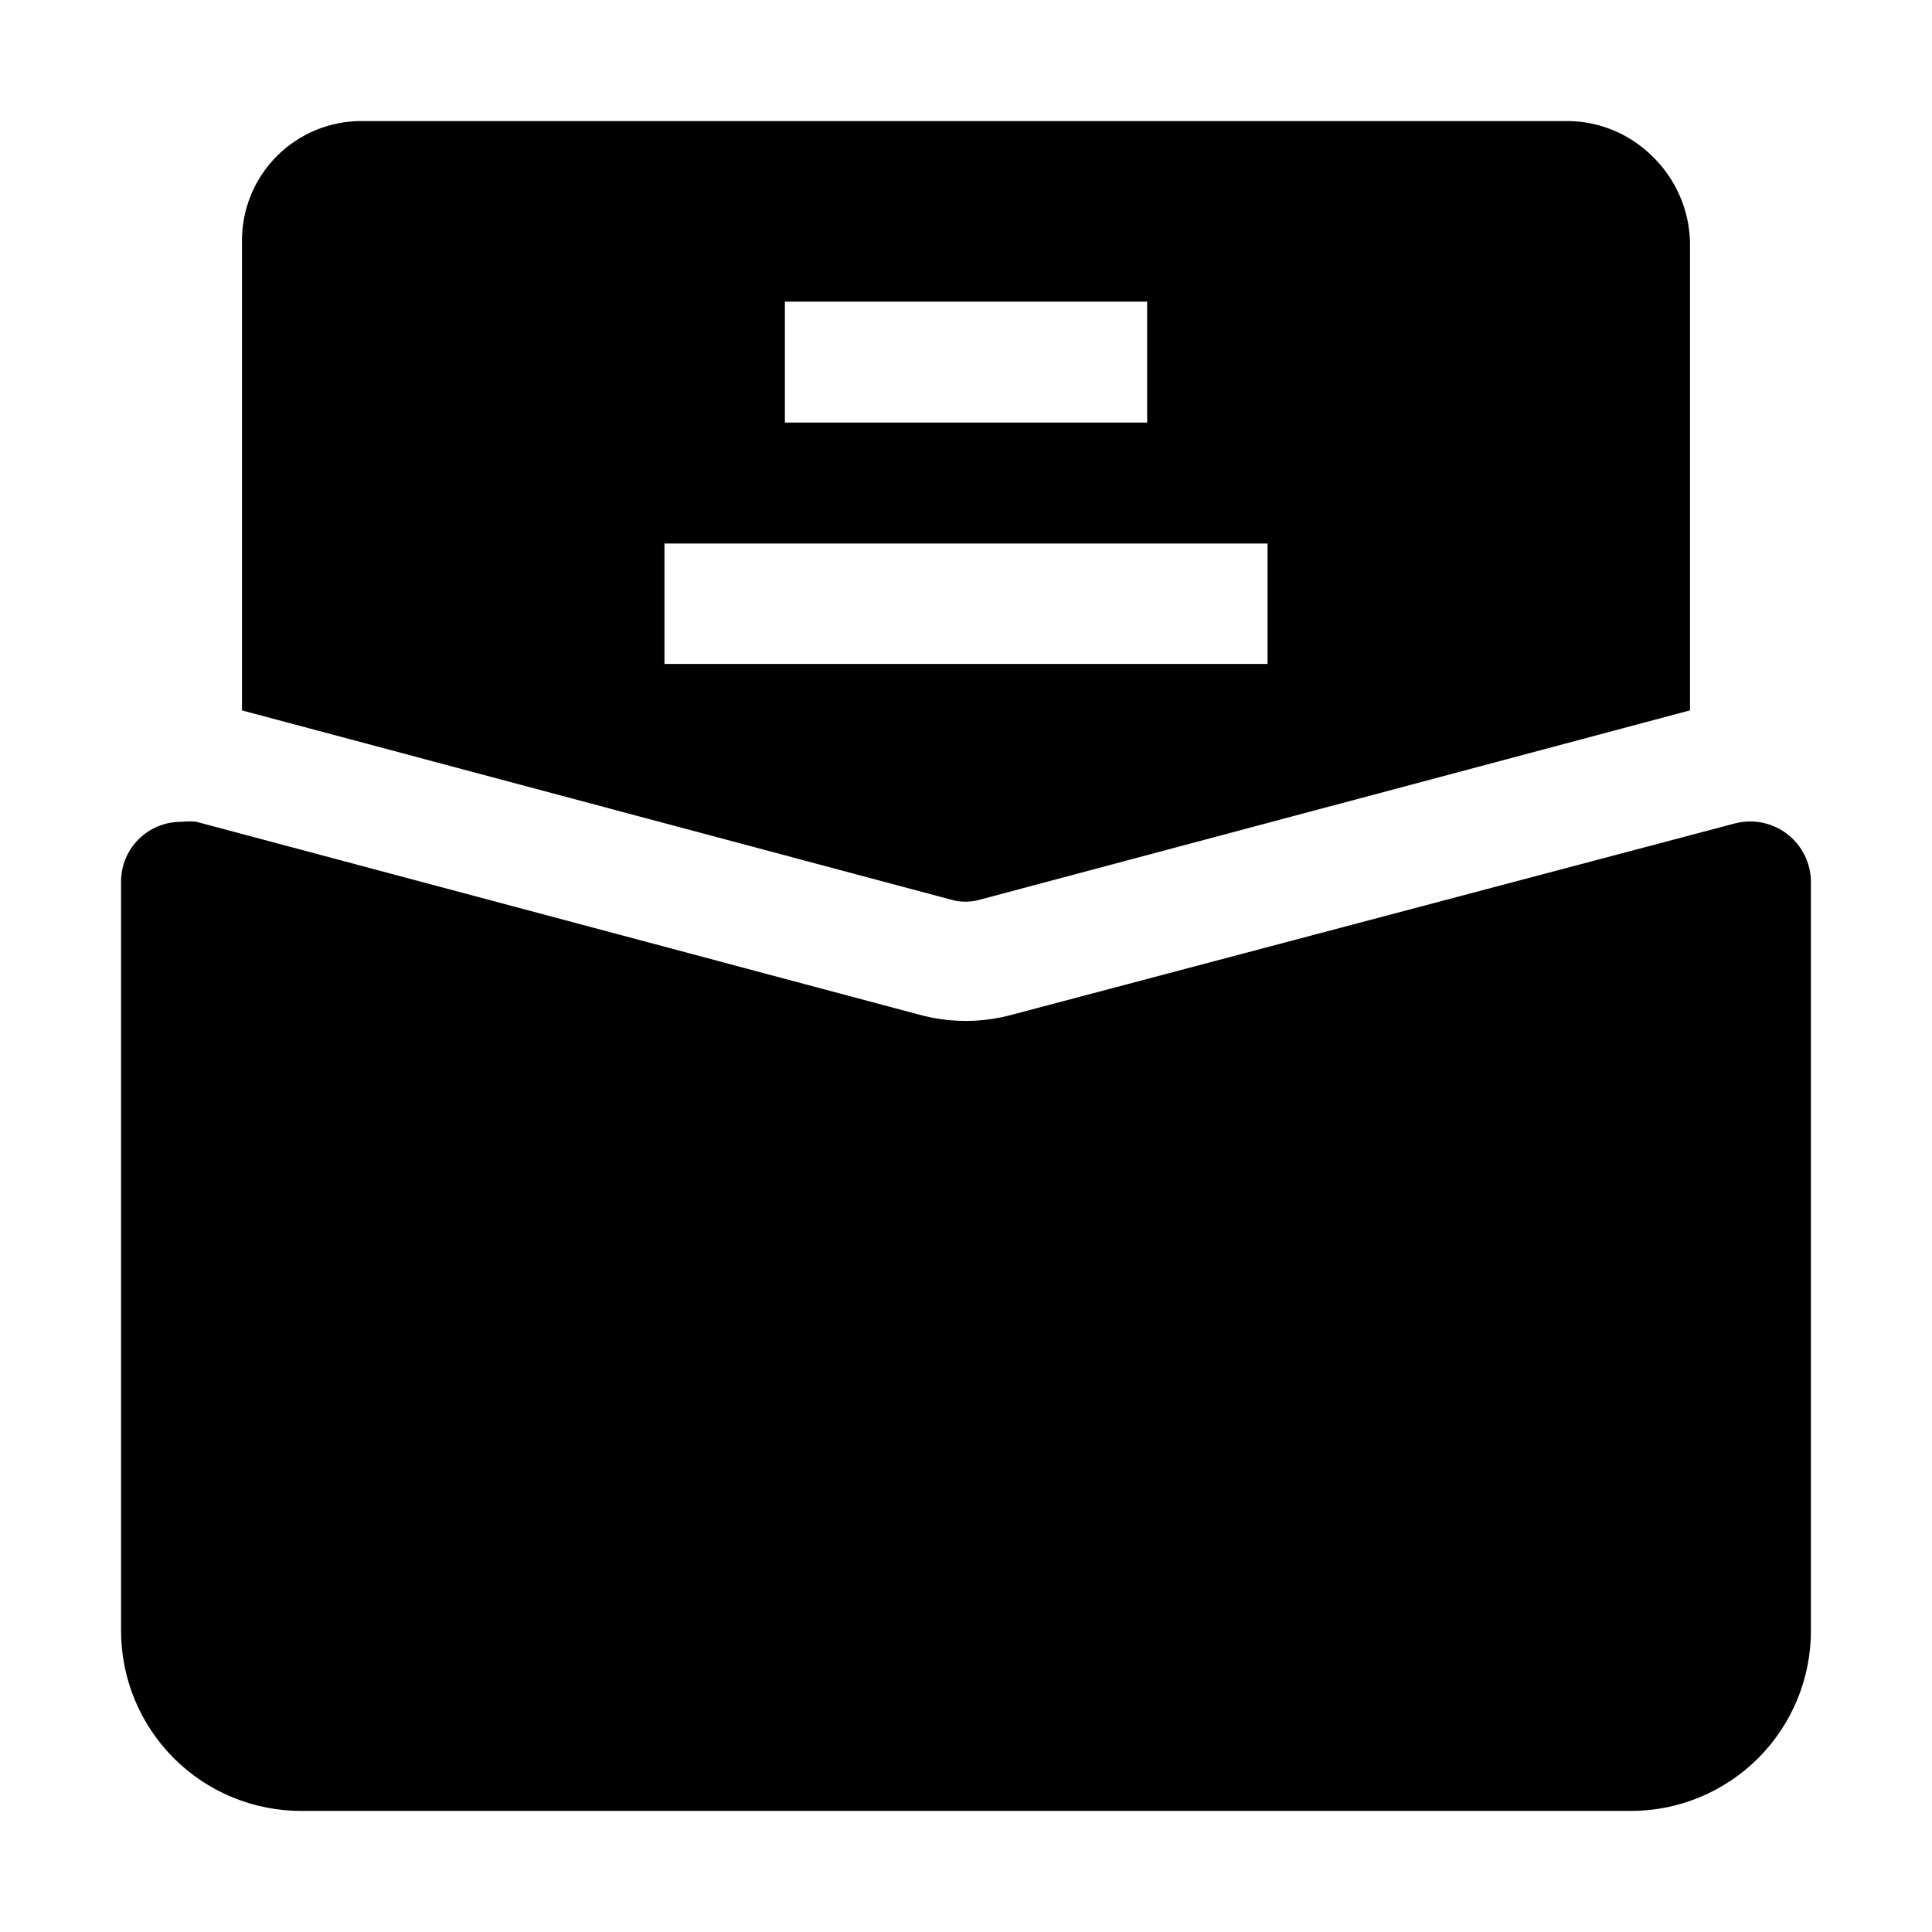
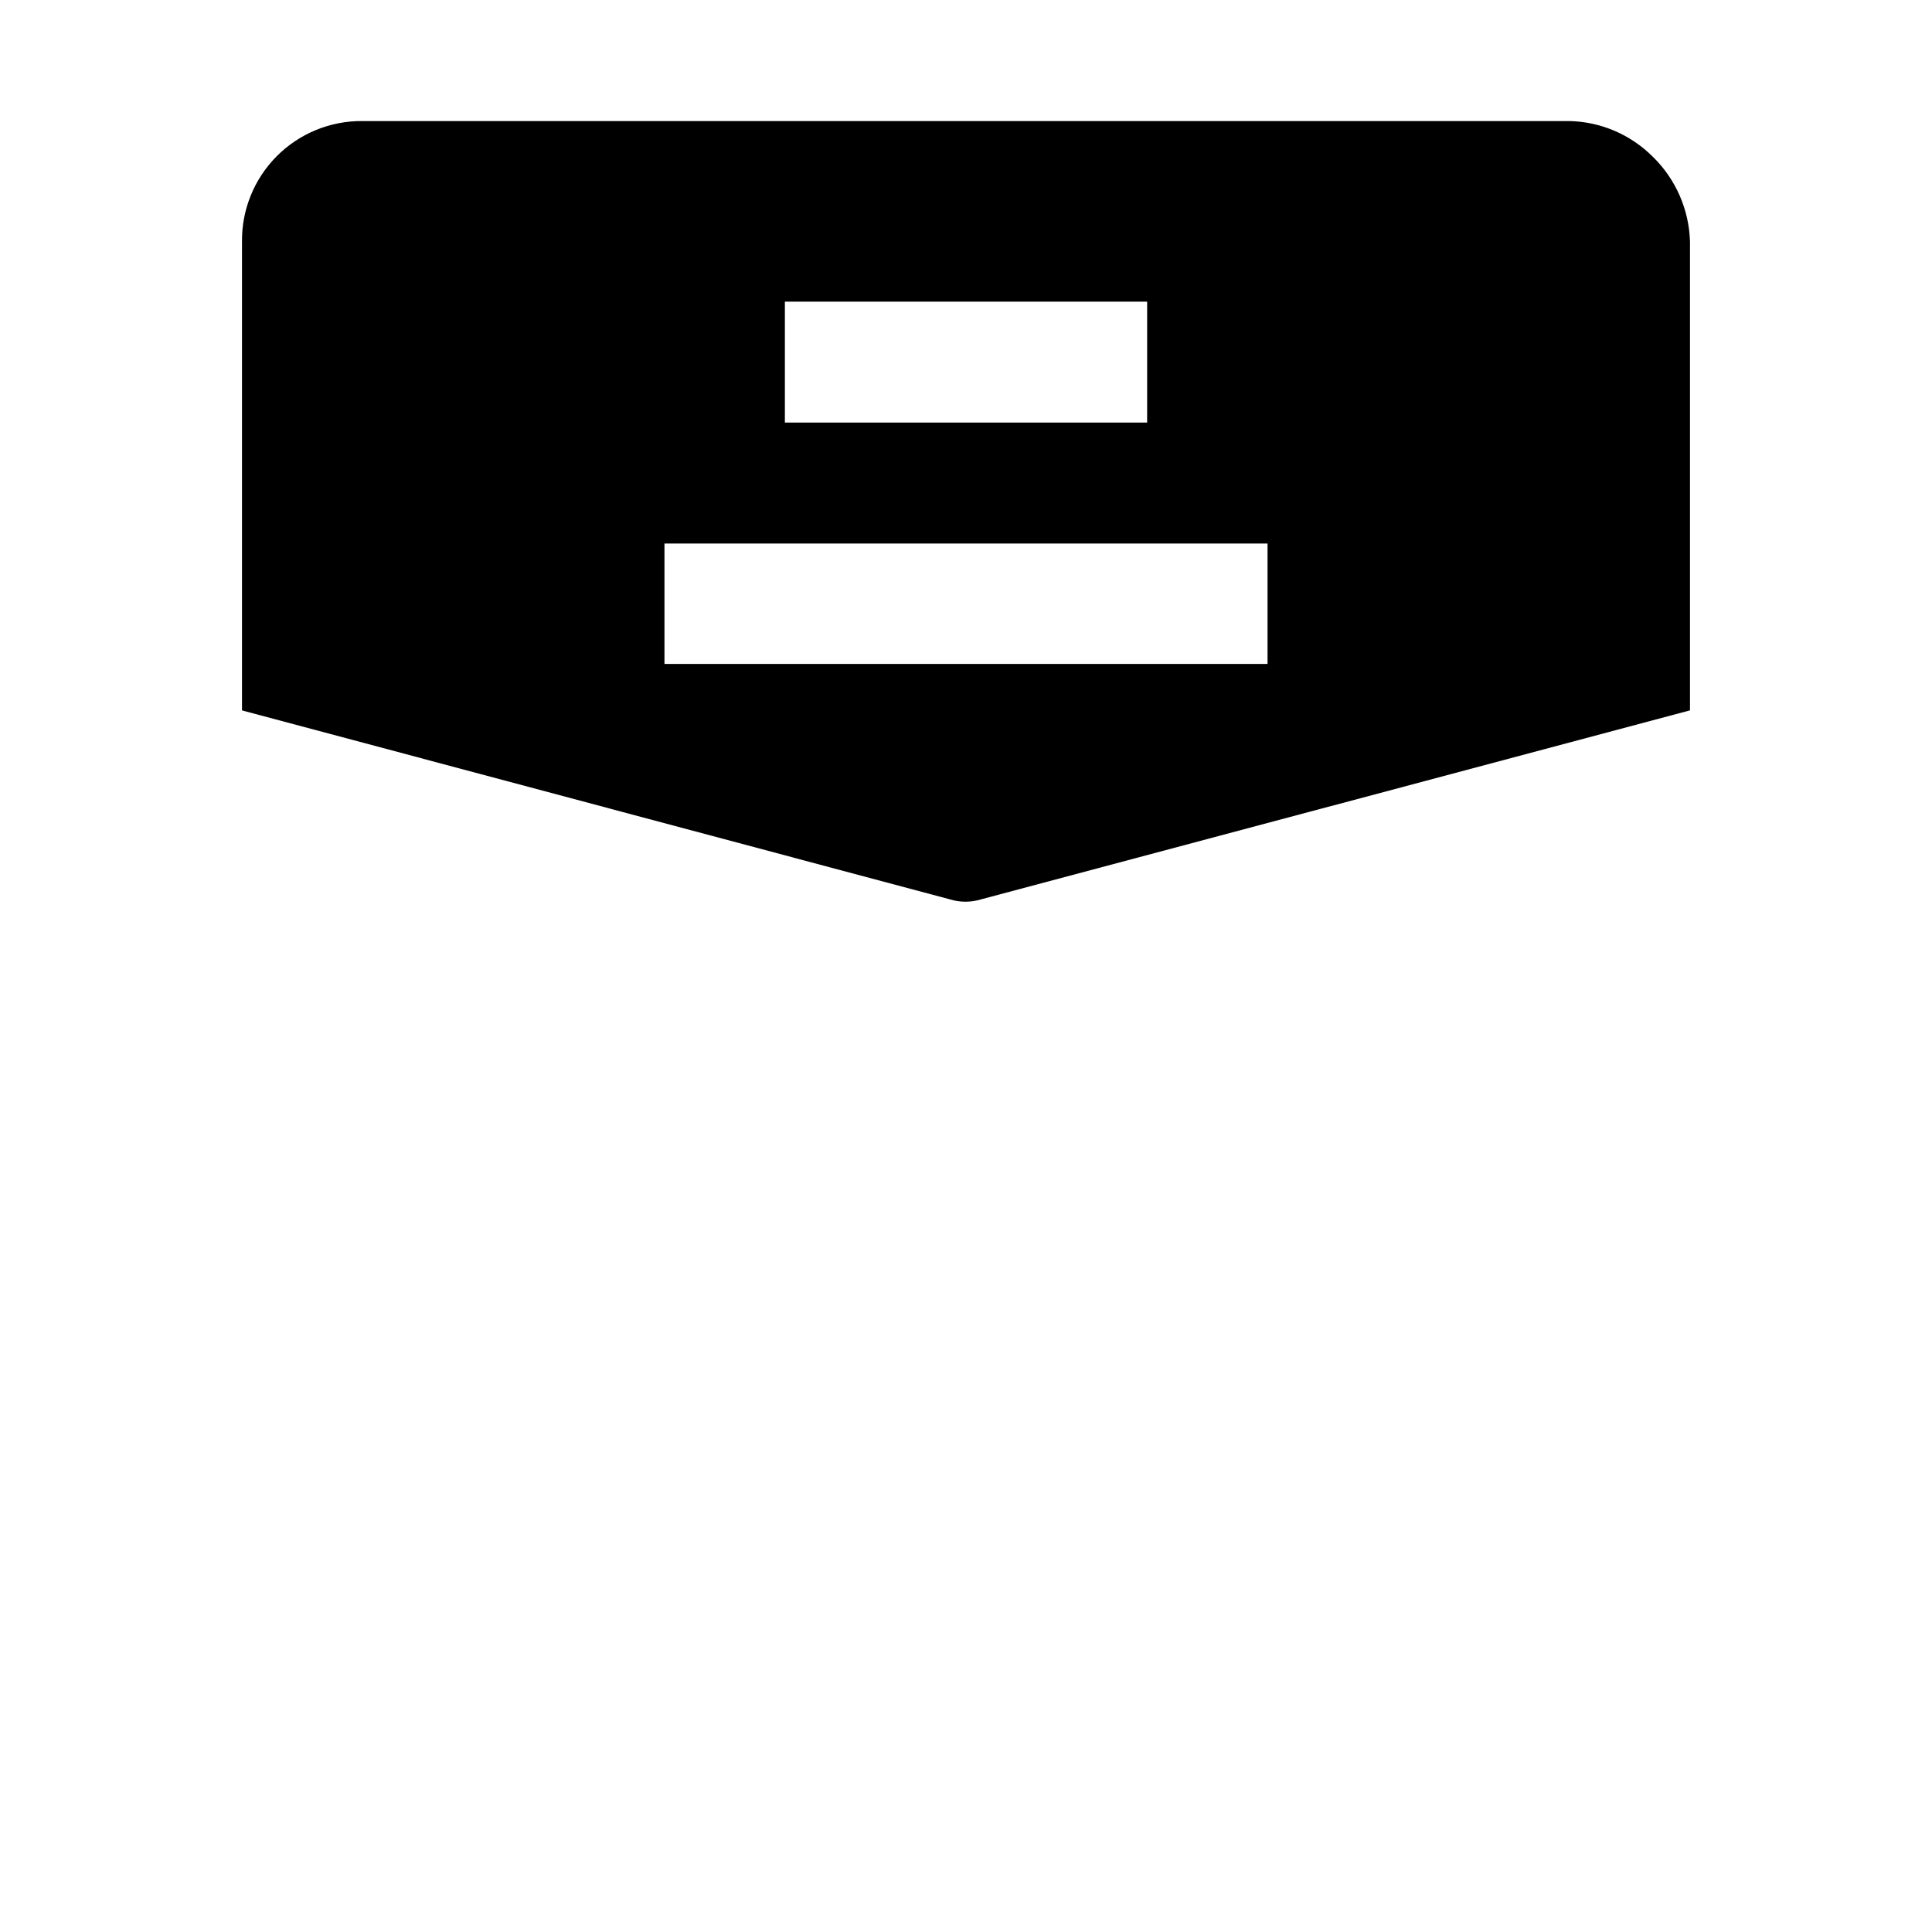
<svg xmlns="http://www.w3.org/2000/svg" fill="#000000" width="800px" height="800px" version="1.1" viewBox="144 144 512 512">
  <g fill-rule="evenodd">
    <path d="m581.93 185.46c-5.852-5.828-13.715-9.188-21.973-9.379h-319.92c-8.512-0.074-16.691 3.281-22.695 9.312s-9.324 14.227-9.211 22.738v124.13l187.67 50.098c2.644 0.805 5.469 0.805 8.117 0l187.95-50.102v-124.13c-0.219-8.566-3.785-16.707-9.938-22.672zm-229.93 38.484h96.004v32.047h-96.004zm127.91 96.004h-159.82v-31.91h159.82z" />
-     <path d="m623.91 377.75v198.16c0.074 12.754-4.957 25.008-13.977 34.027s-21.273 14.051-34.027 13.977h-351.82c-12.754 0.074-25.008-4.957-34.027-13.977-9.016-9.02-14.051-21.273-13.977-34.027v-198.16c-0.035-4.242 1.633-8.32 4.633-11.32s7.078-4.672 11.324-4.633c1.348-0.16 2.707-0.16 4.055 0l191.45 51.082c8.105 2.234 16.664 2.234 24.77 0l191.45-50.664c4.816-1.254 9.941-0.211 13.883 2.828 3.941 3.039 6.258 7.731 6.269 12.707z" />
  </g>
</svg>